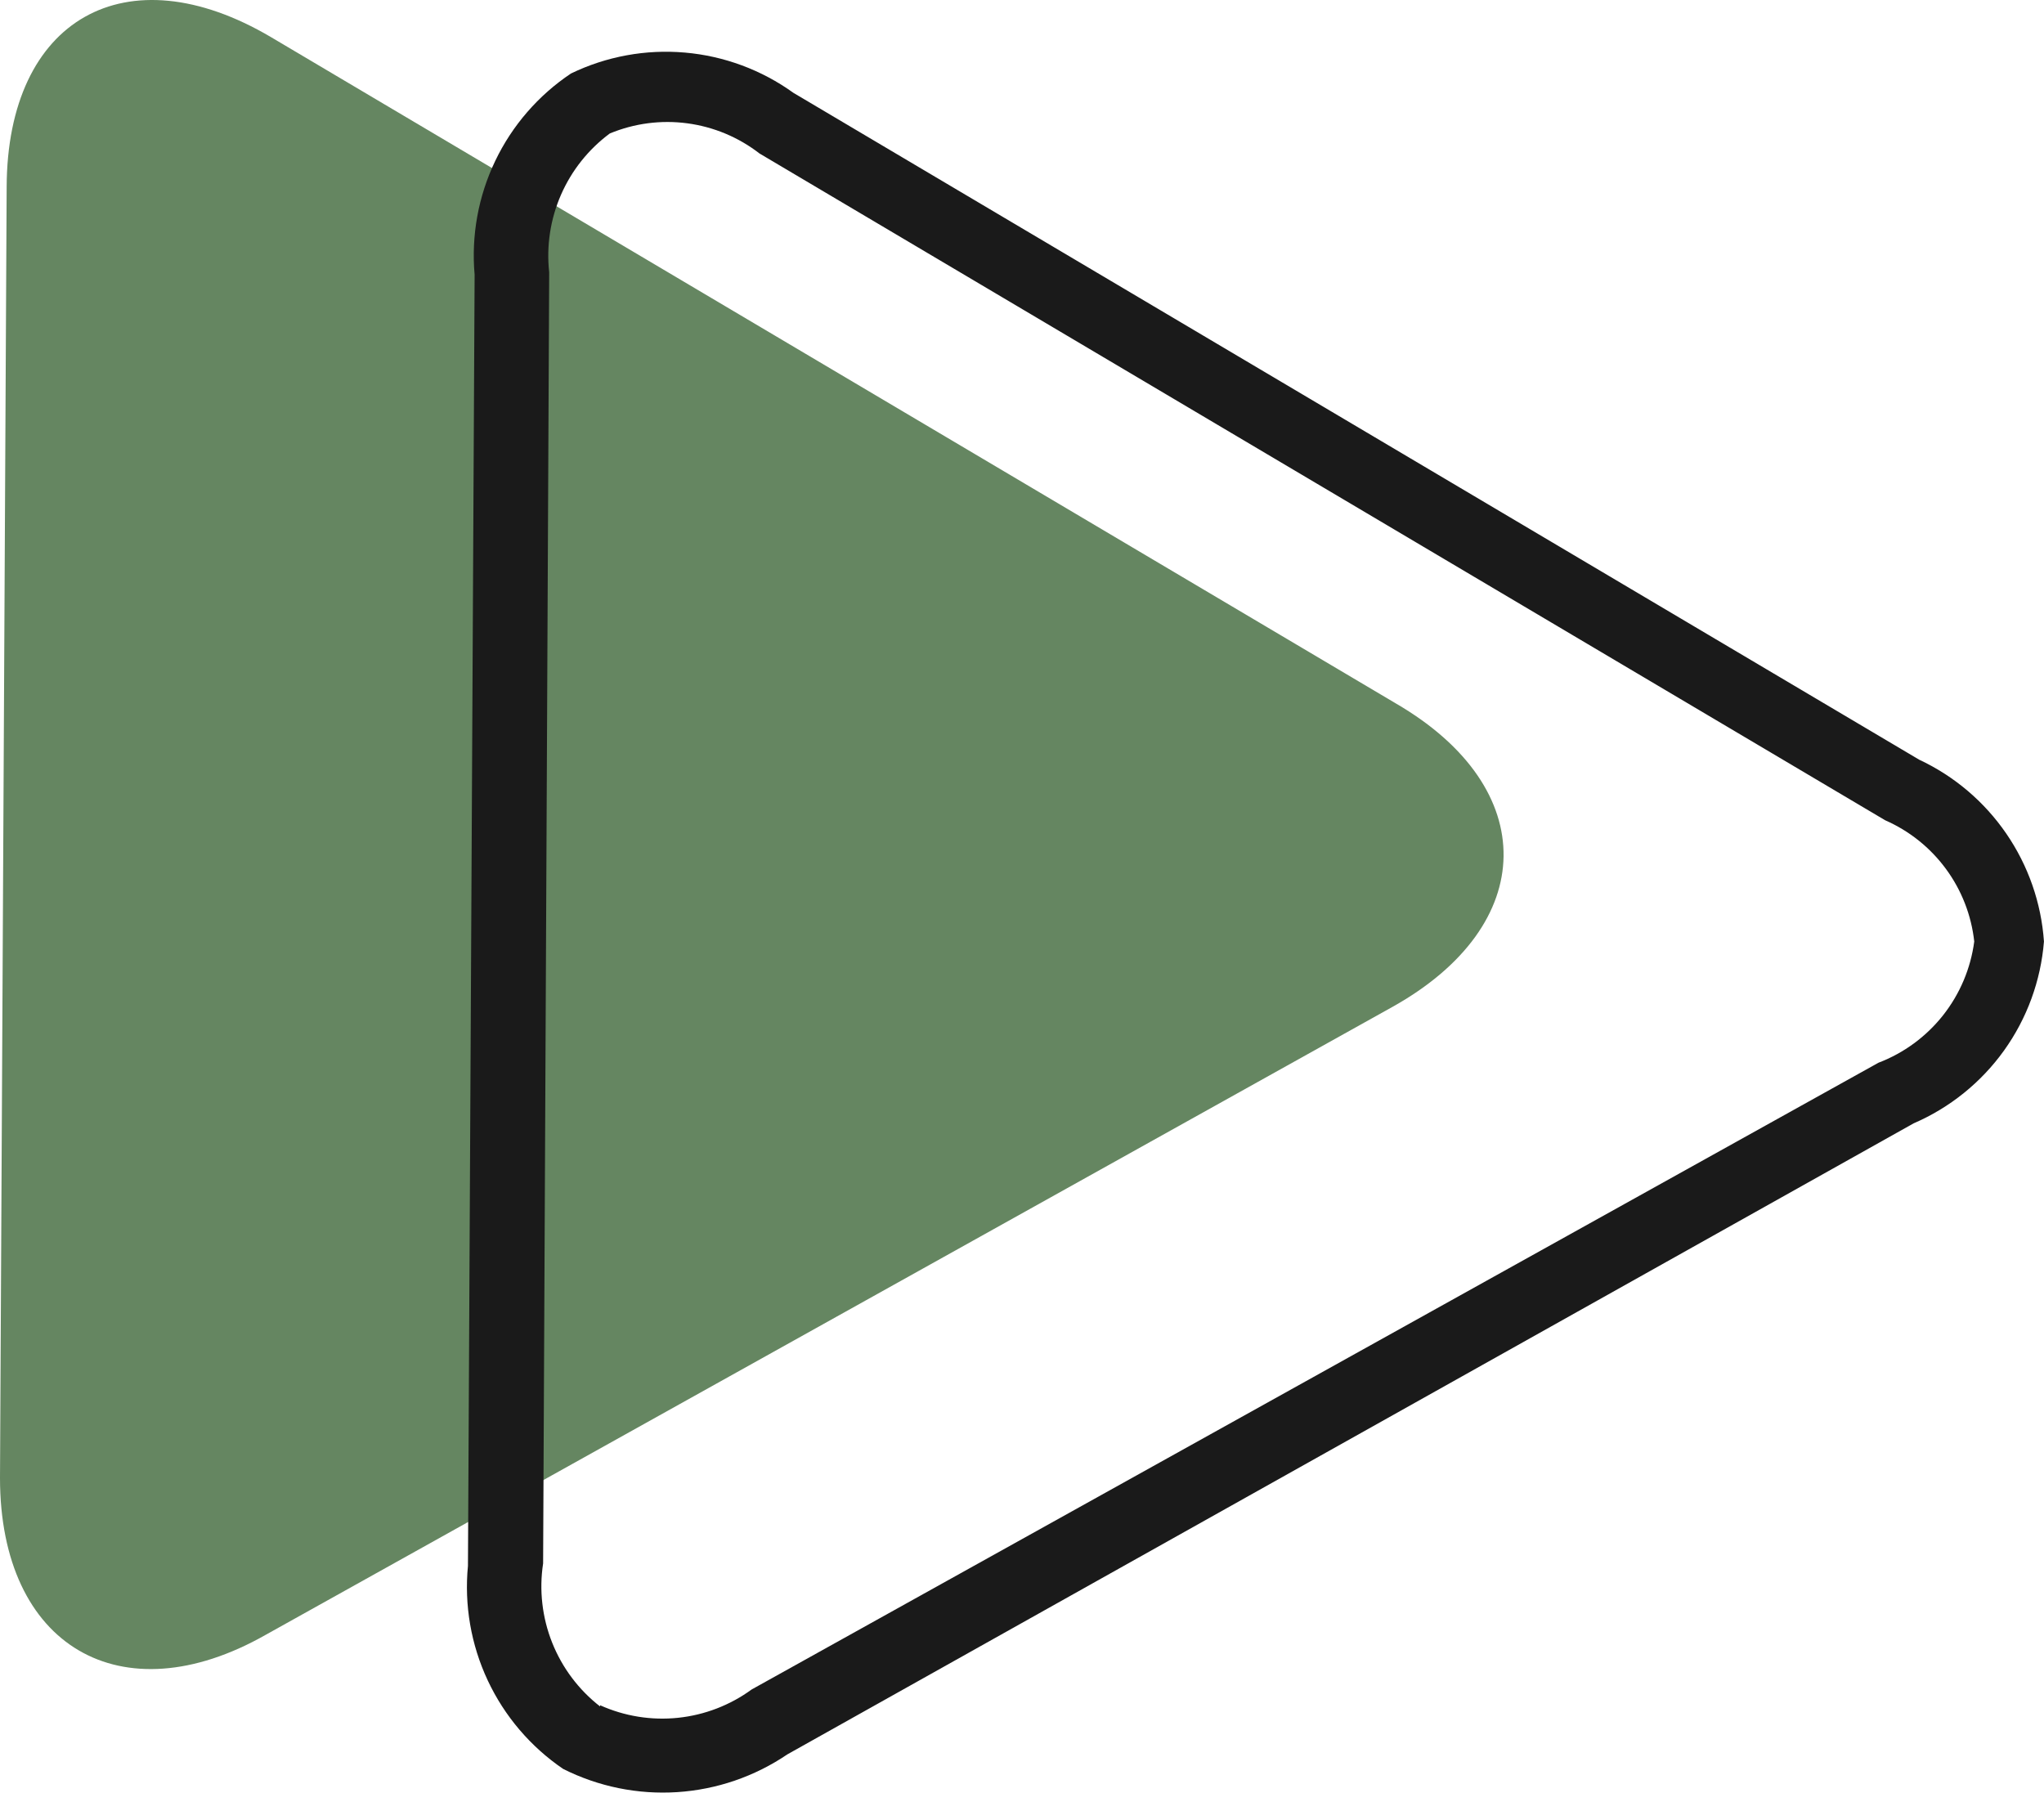
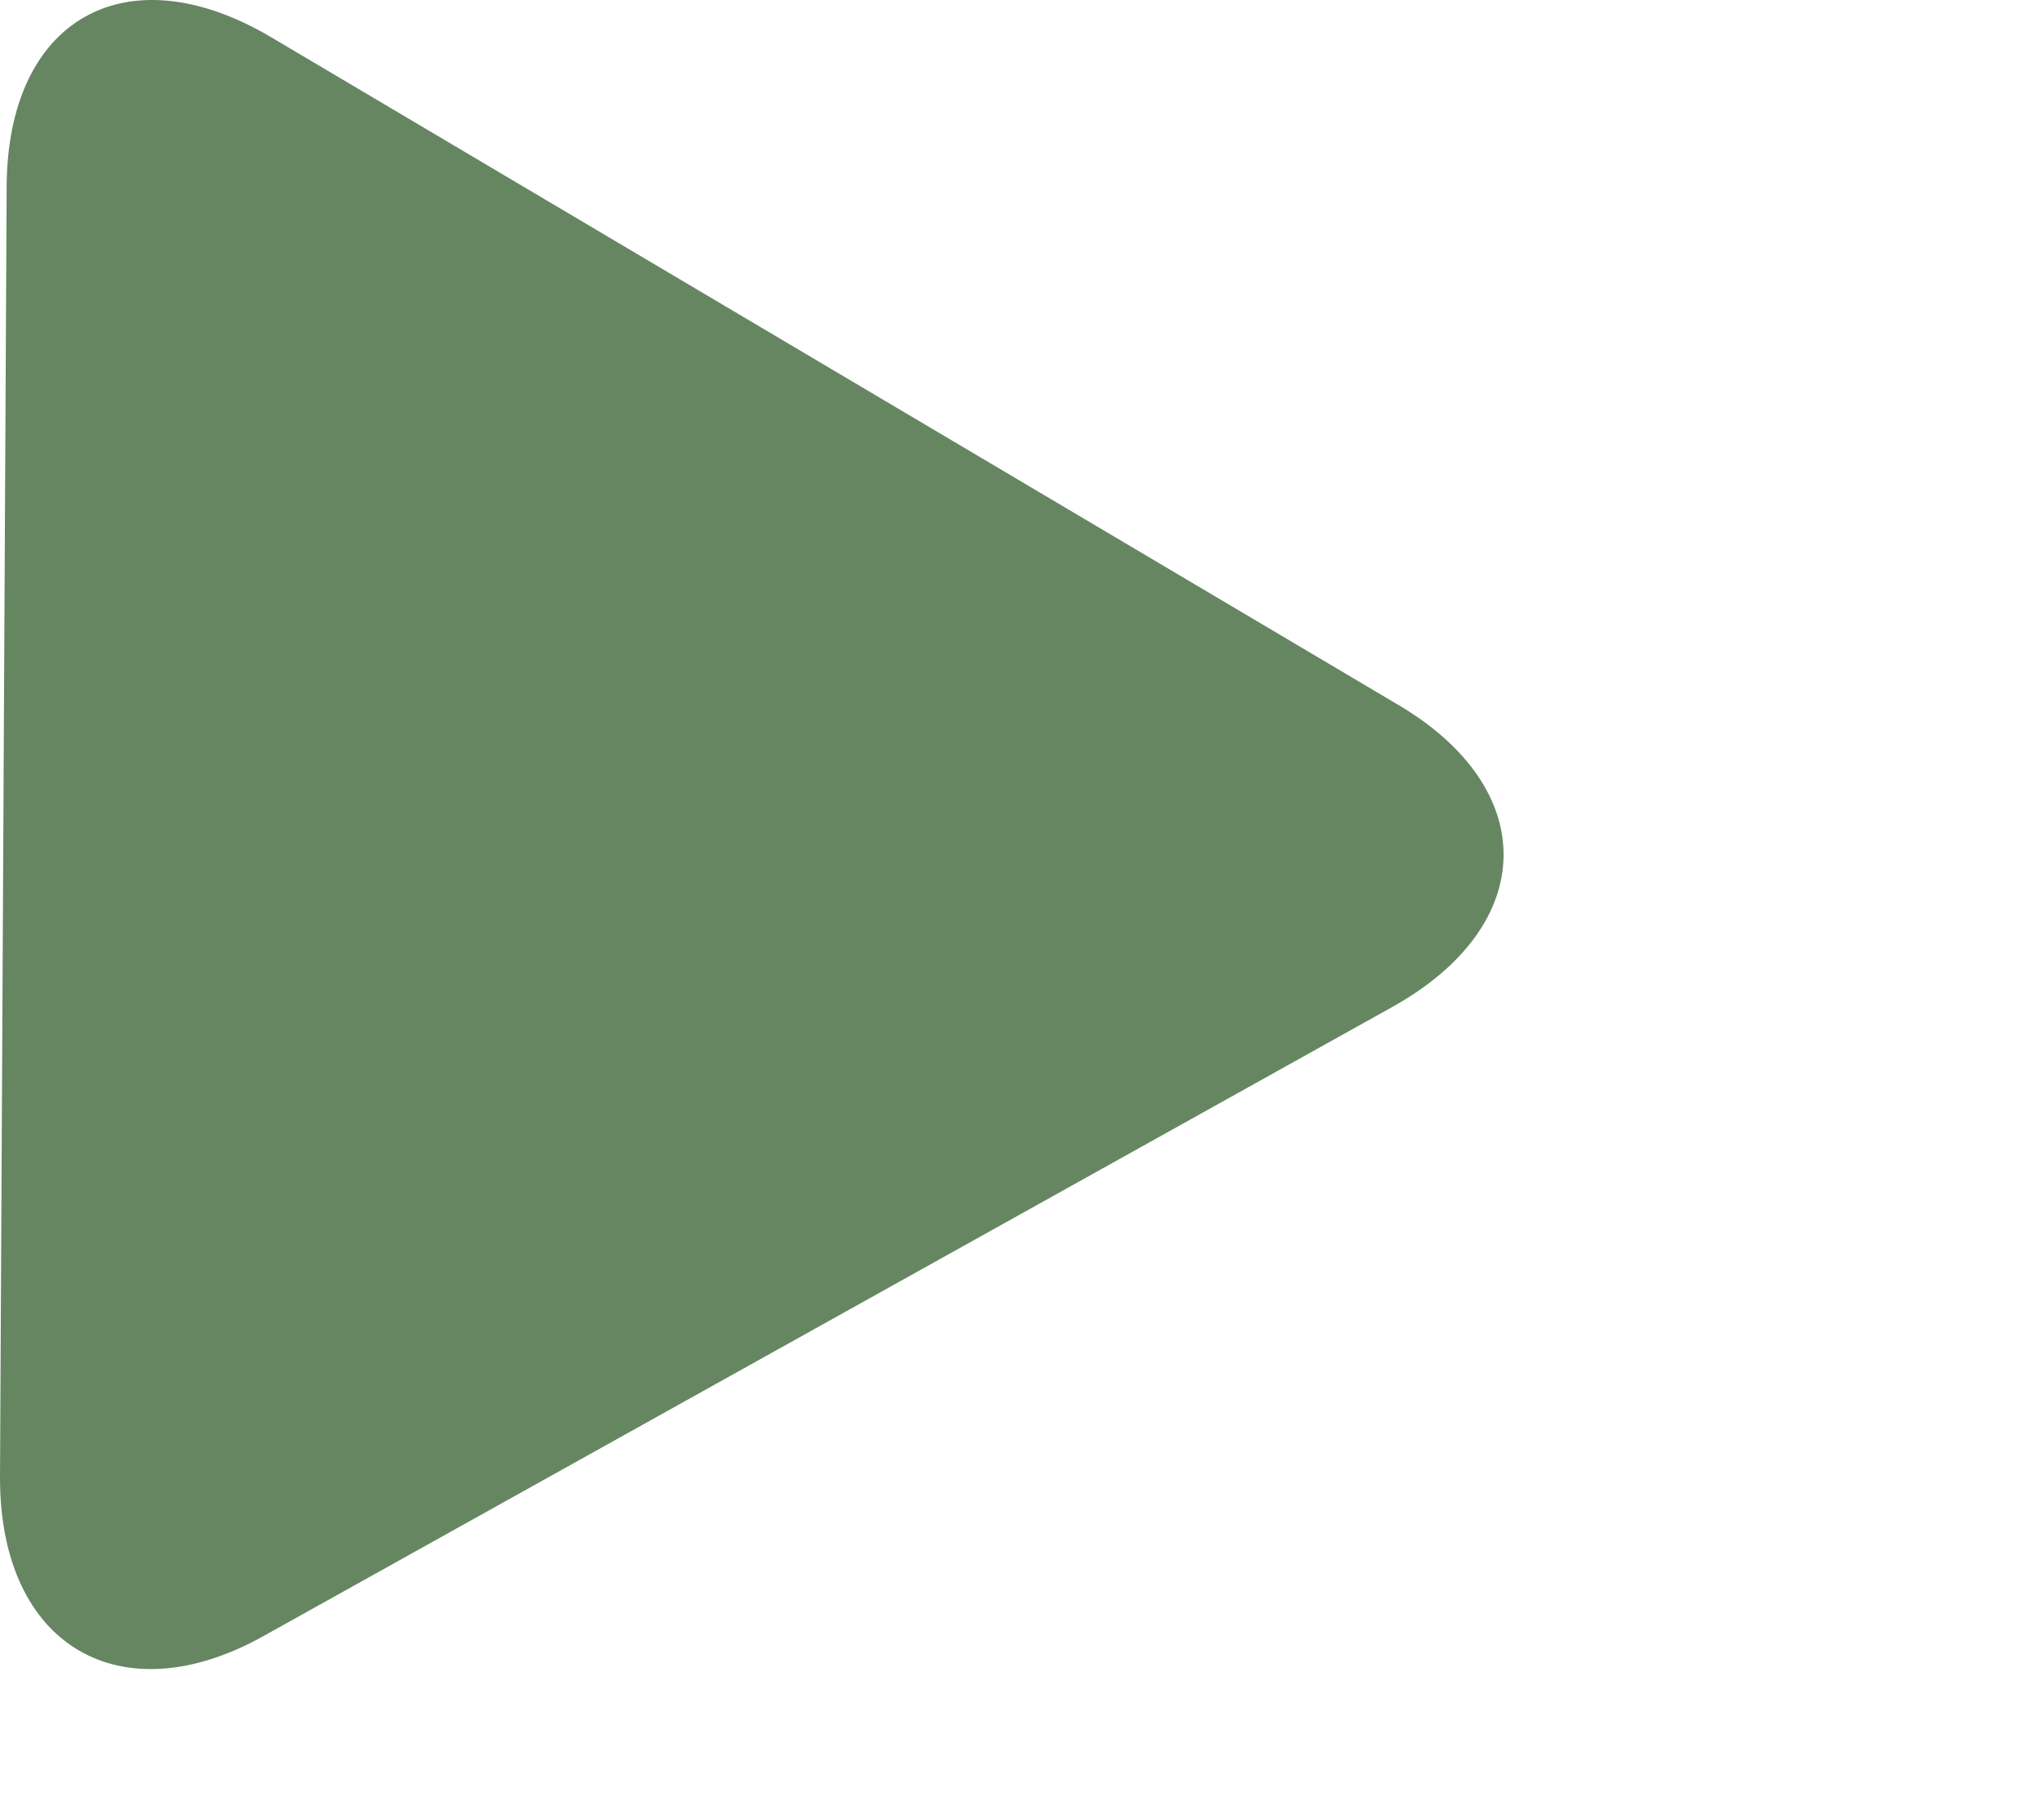
<svg xmlns="http://www.w3.org/2000/svg" width="135" height="119" viewBox="0 0 135 119" fill="none">
  <path d="M0 97.613C0 108.742 8.007 113.387 17.535 107.982L91.96 66.506C101.648 61.101 101.768 52.053 92.24 46.488L17.895 2.45C8.327 -3.195 0.48 1.249 0.44 12.339L0 97.613Z" fill="#658661" />
-   <path d="M52.406 6.134L126.75 50.172C129.07 51.257 131.058 52.943 132.508 55.055C133.958 57.166 134.818 59.627 134.997 62.182C134.788 64.777 133.877 67.266 132.361 69.382C130.844 71.498 128.78 73.161 126.39 74.193L52.005 115.869C49.845 117.334 47.334 118.195 44.729 118.364C42.125 118.533 39.523 118.003 37.192 116.83C35.038 115.363 33.319 113.344 32.213 110.985C31.107 108.625 30.656 106.012 30.907 103.418L31.347 18.144C31.118 15.562 31.589 12.965 32.709 10.626C33.828 8.288 35.557 6.293 37.713 4.853C40.05 3.723 42.649 3.246 45.235 3.472C47.822 3.697 50.299 4.617 52.406 6.134ZM39.634 112.626C41.246 113.352 43.021 113.638 44.779 113.455C46.537 113.272 48.215 112.627 49.643 111.585L124.068 70.189C125.746 69.549 127.219 68.466 128.333 67.057C129.446 65.647 130.158 63.963 130.393 62.182C130.202 60.449 129.558 58.795 128.524 57.39C127.491 55.984 126.106 54.876 124.508 54.175L50.163 10.137C48.778 9.064 47.134 8.377 45.397 8.145C43.66 7.912 41.893 8.144 40.275 8.816C38.865 9.862 37.754 11.258 37.051 12.867C36.349 14.475 36.08 16.239 36.272 17.984L35.871 103.258C35.601 105.025 35.808 106.833 36.469 108.493C37.131 110.154 38.223 111.609 39.634 112.706V112.626Z" fill="#1A1A1A" />
</svg>